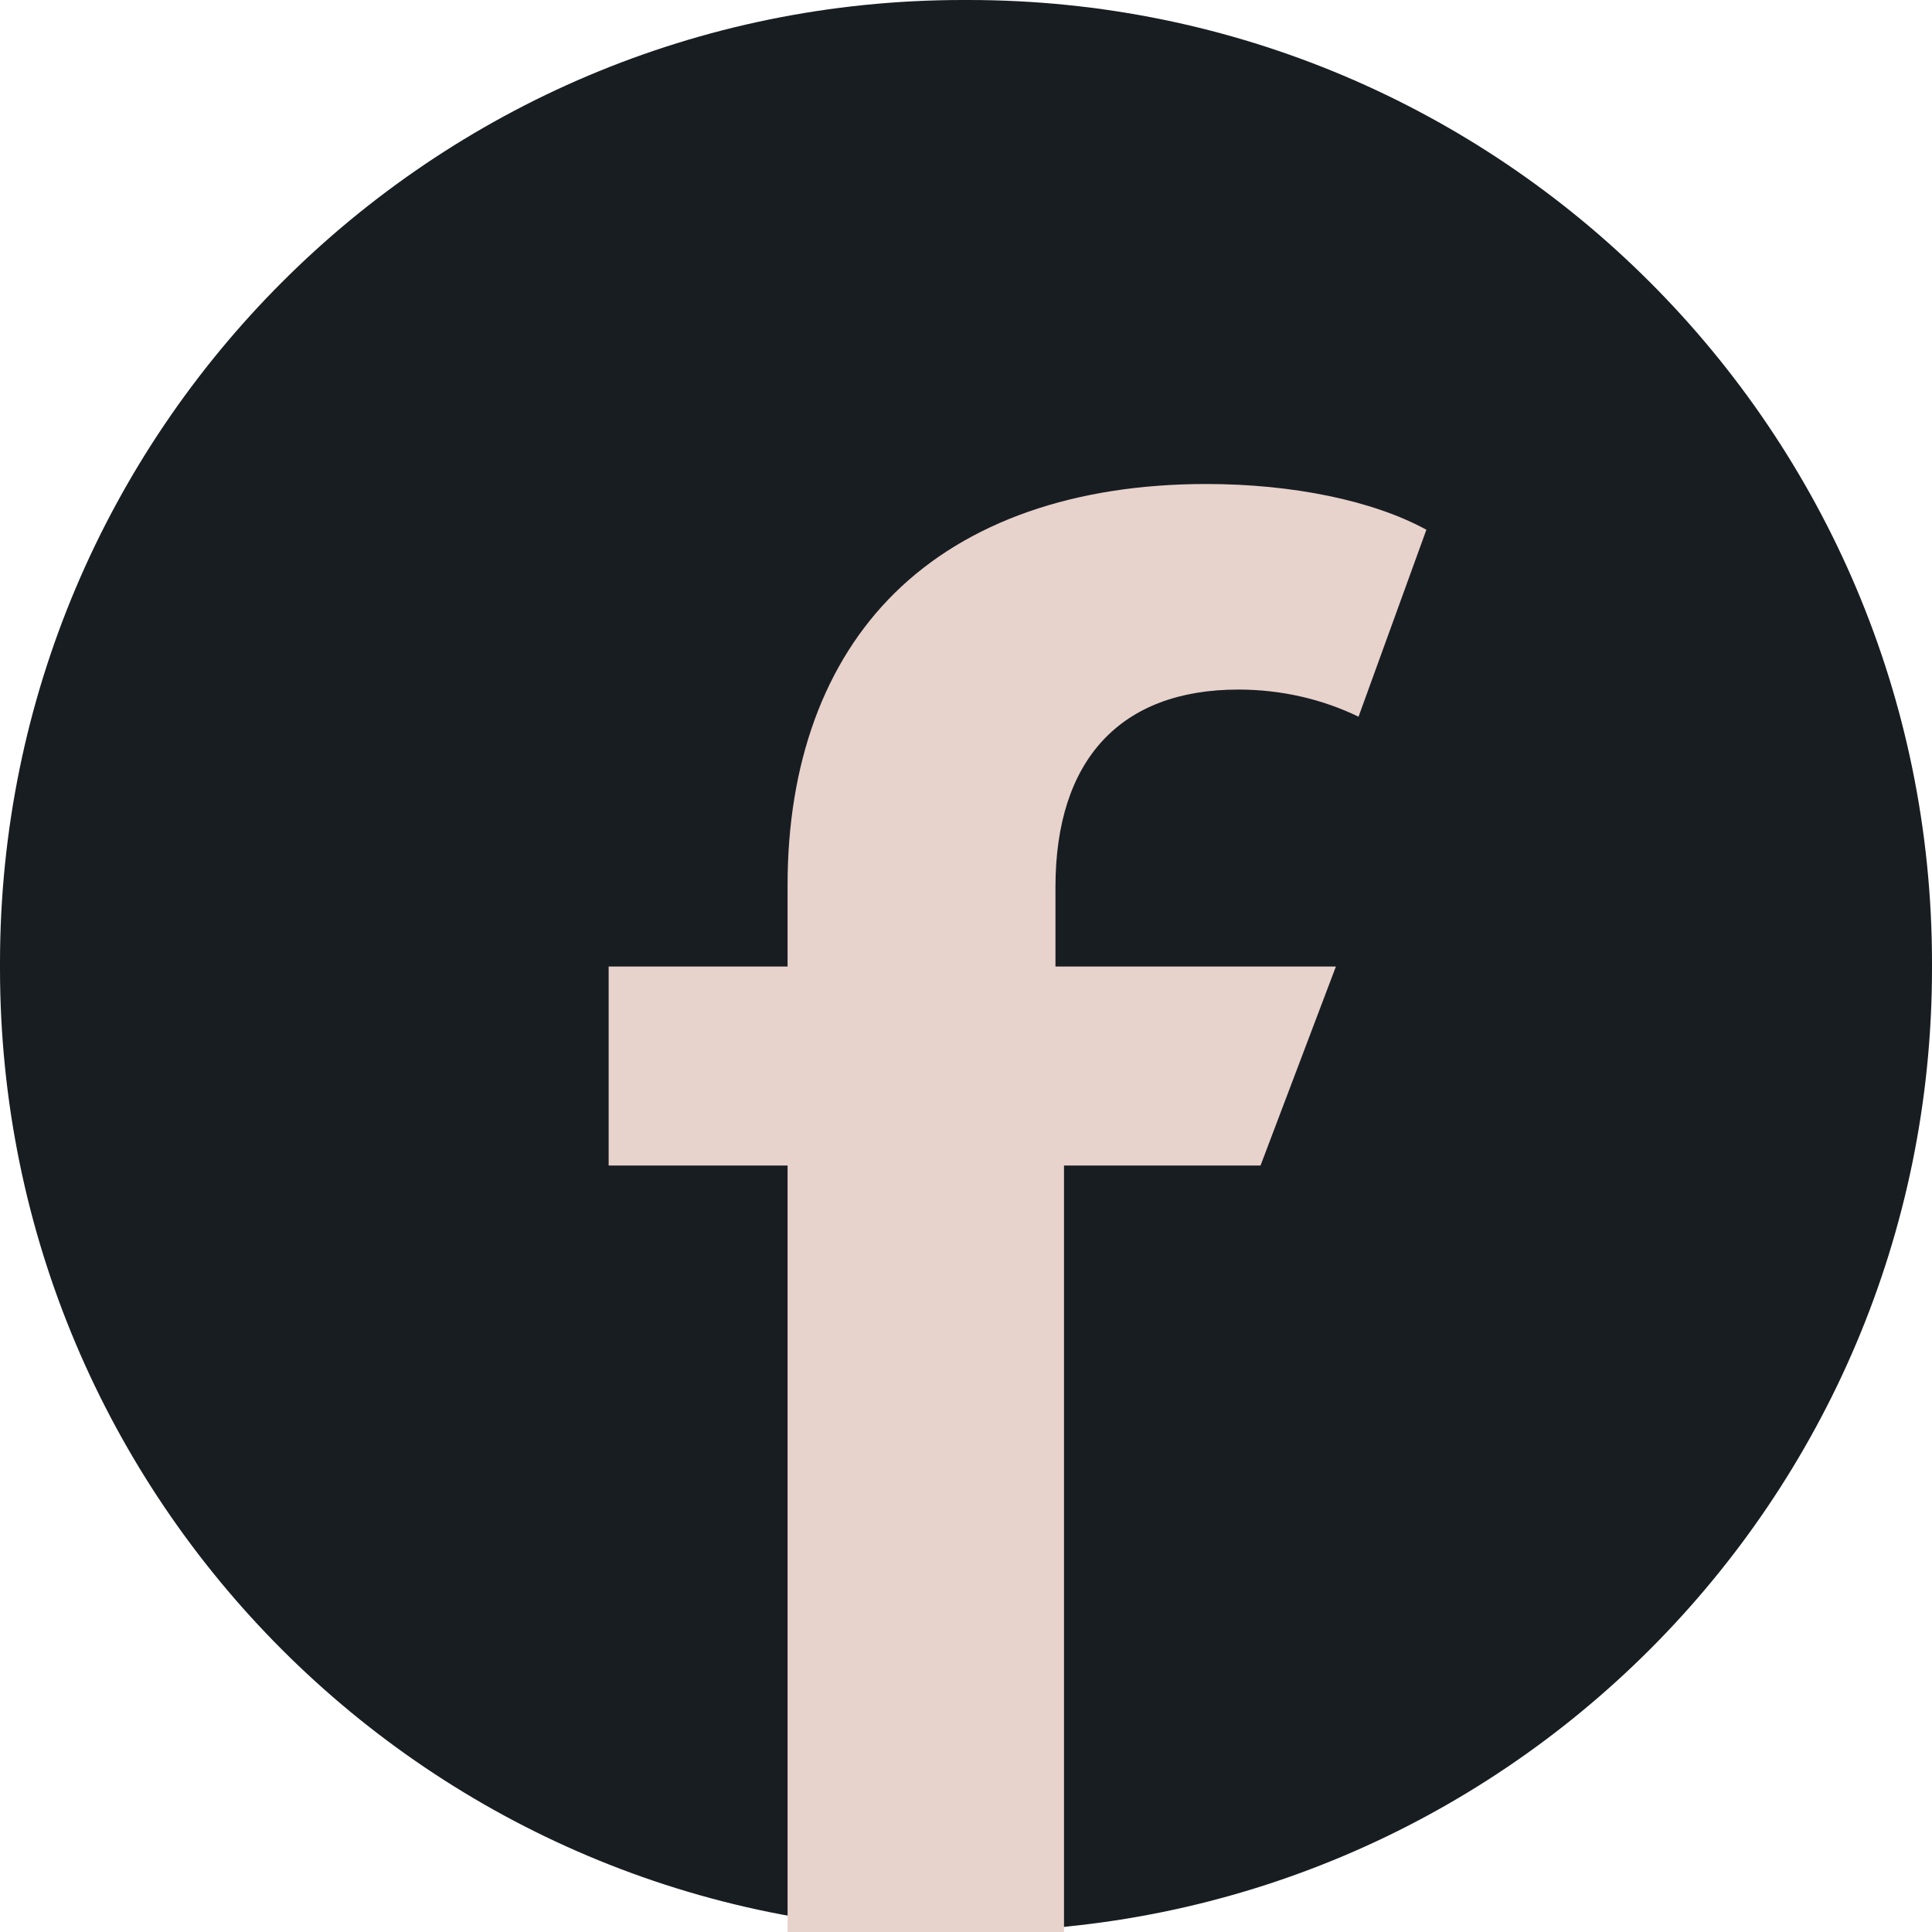
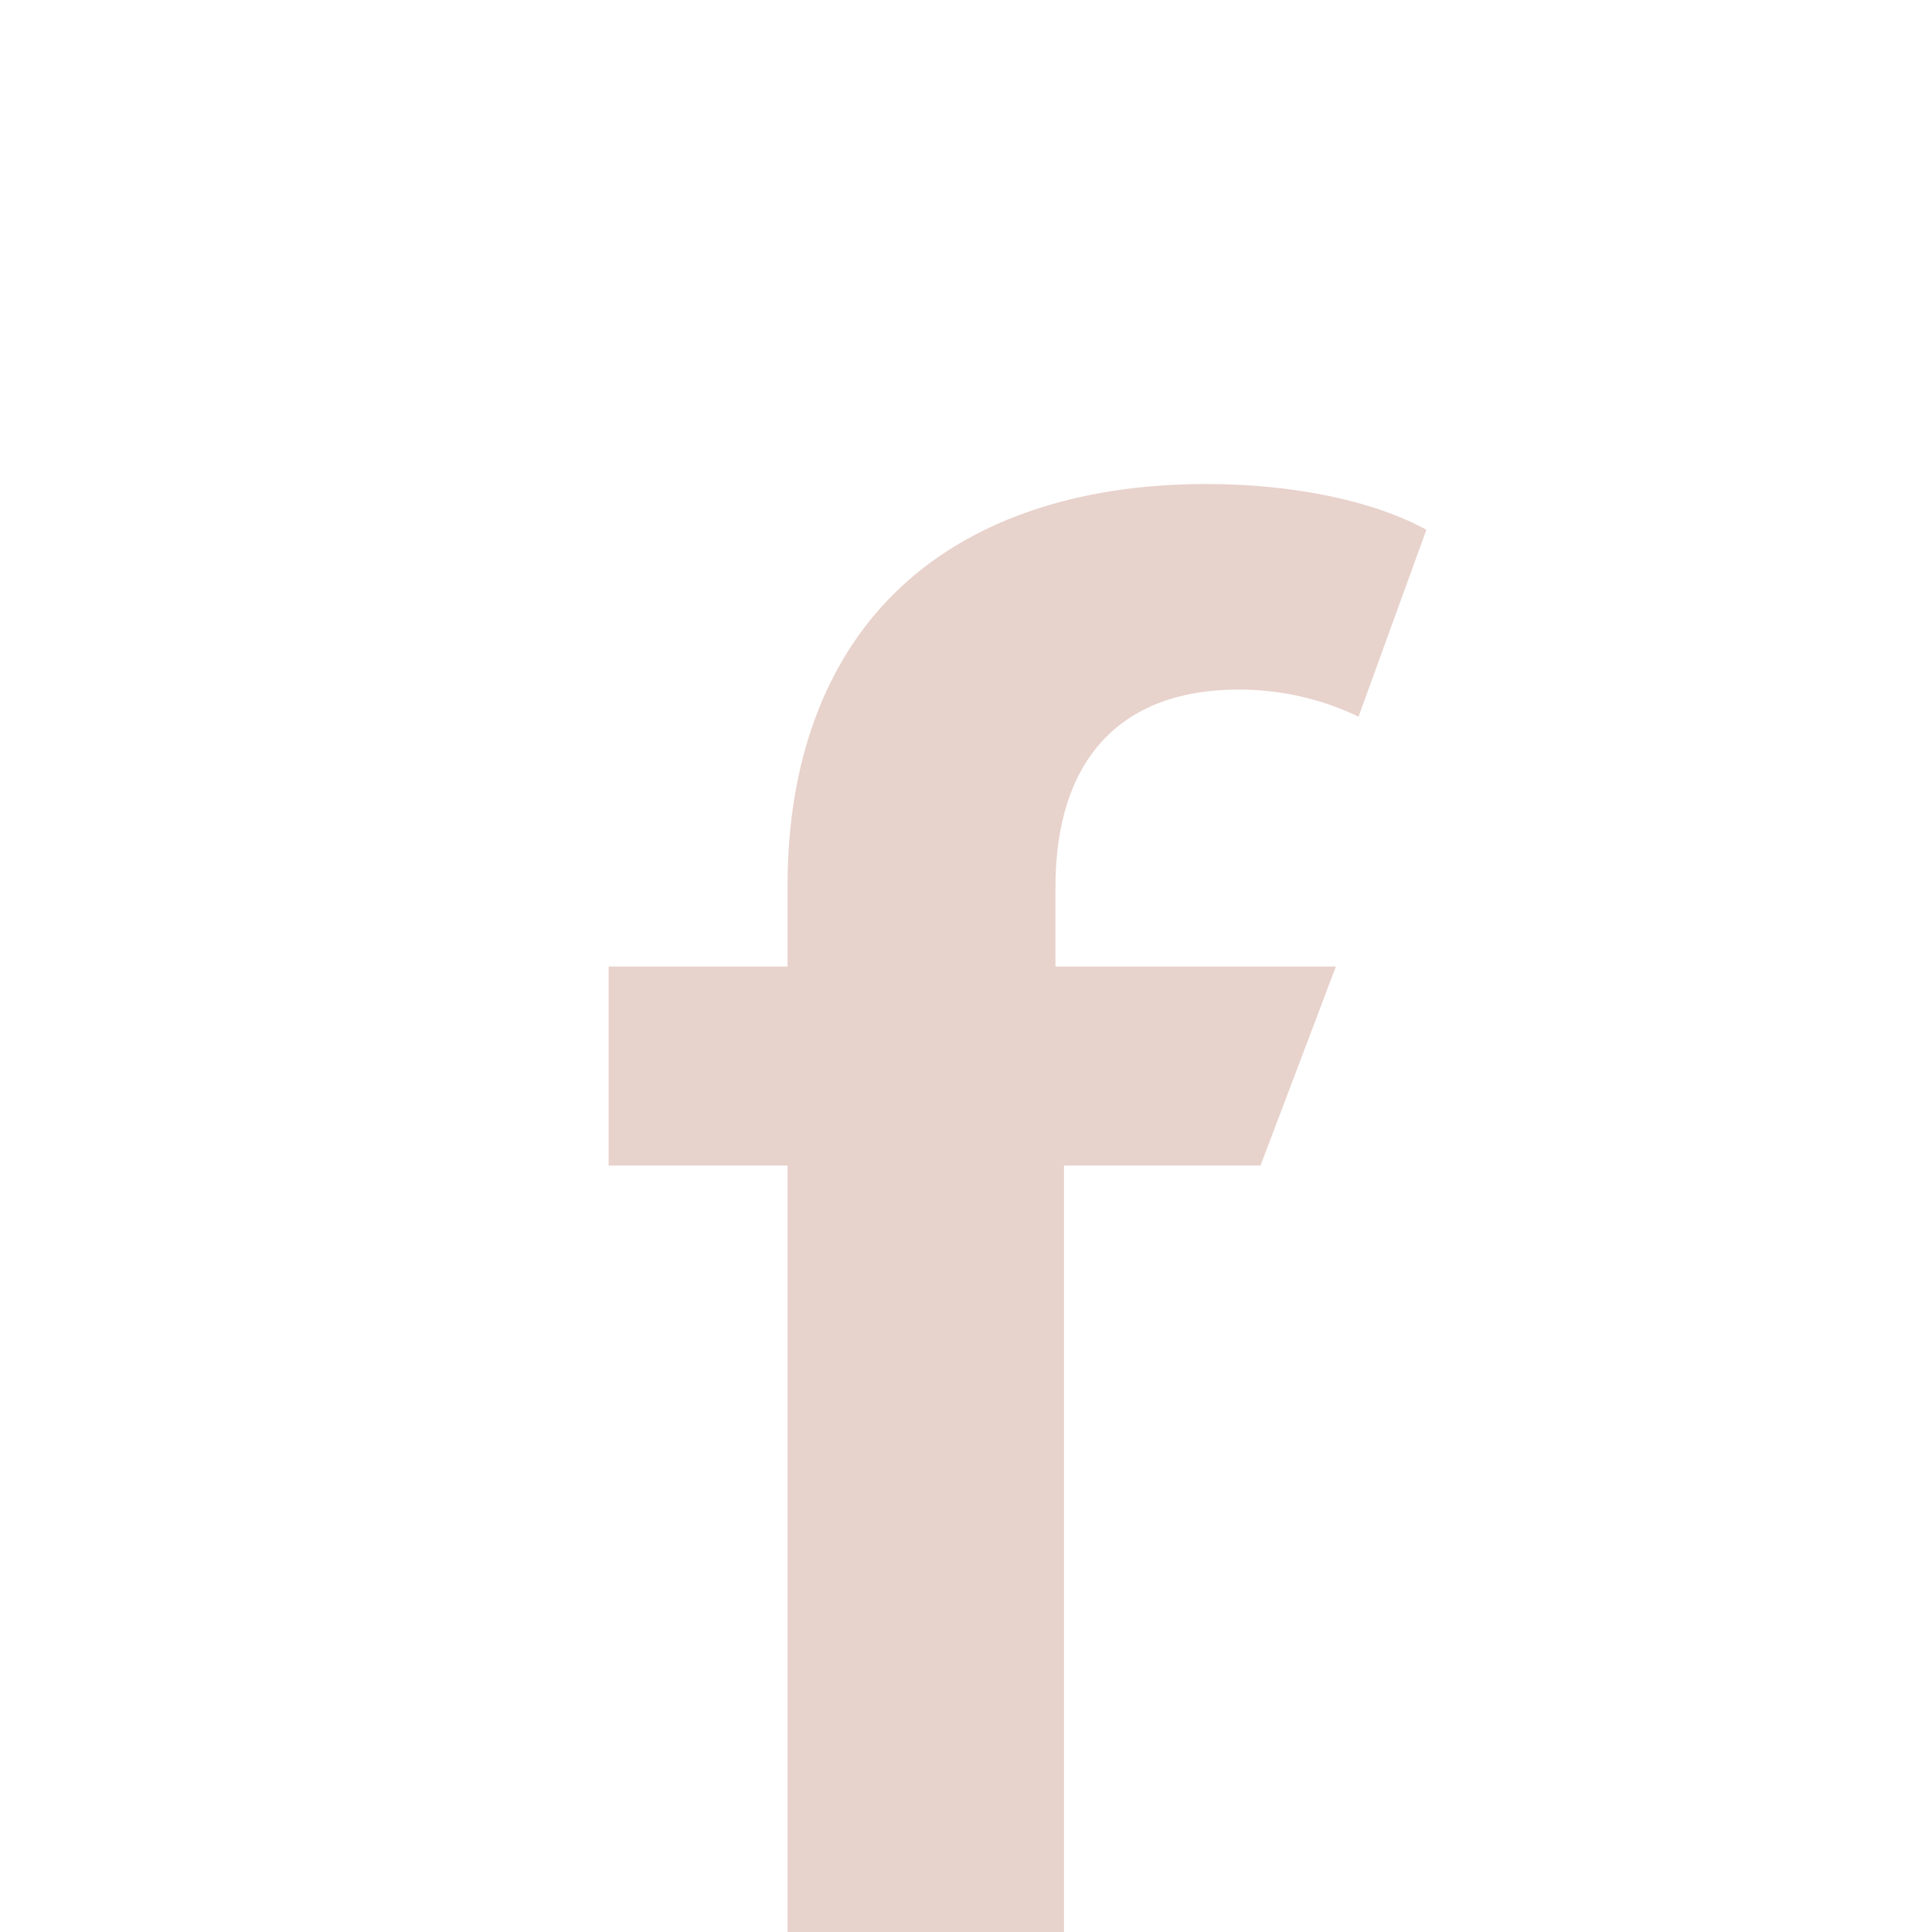
<svg xmlns="http://www.w3.org/2000/svg" id="Calque_1" data-name="Calque 1" viewBox="0 0 38.44 38.44">
  <defs>
    <style>
      .cls-1 {
        fill: none;
      }

      .cls-2 {
        fill: #181d22;
      }

      .cls-3 {
        fill: #e8d2cc;
      }

      .cls-4 {
        clip-path: url(#clippath);
      }
    </style>
    <clipPath id="clippath">
      <rect class="cls-1" width="38.44" height="38.44" />
    </clipPath>
  </defs>
  <g class="cls-4">
-     <path class="cls-2" d="M38.44,19.16v.11c0,10.58-8.58,19.16-19.16,19.16h-.11C8.58,38.44,0,29.86,0,19.27v-.11C0,8.58,8.58,0,19.16,0h.11C29.86,0,38.44,8.58,38.44,19.16" />
    <path class="cls-3" d="M21,17.65v1.58h5.58l-1.5,3.96h-3.91v15.25h-5.5v-15.25h-3.56v-3.96h3.56v-1.62c0-2.42.73-4.43,2.13-5.81,1.44-1.42,3.58-2.17,6.2-2.17,1.72,0,3.32.33,4.38.91l-1.35,3.72c-.72-.35-1.54-.54-2.39-.54-2.35,0-3.64,1.4-3.64,3.93" />
  </g>
</svg>